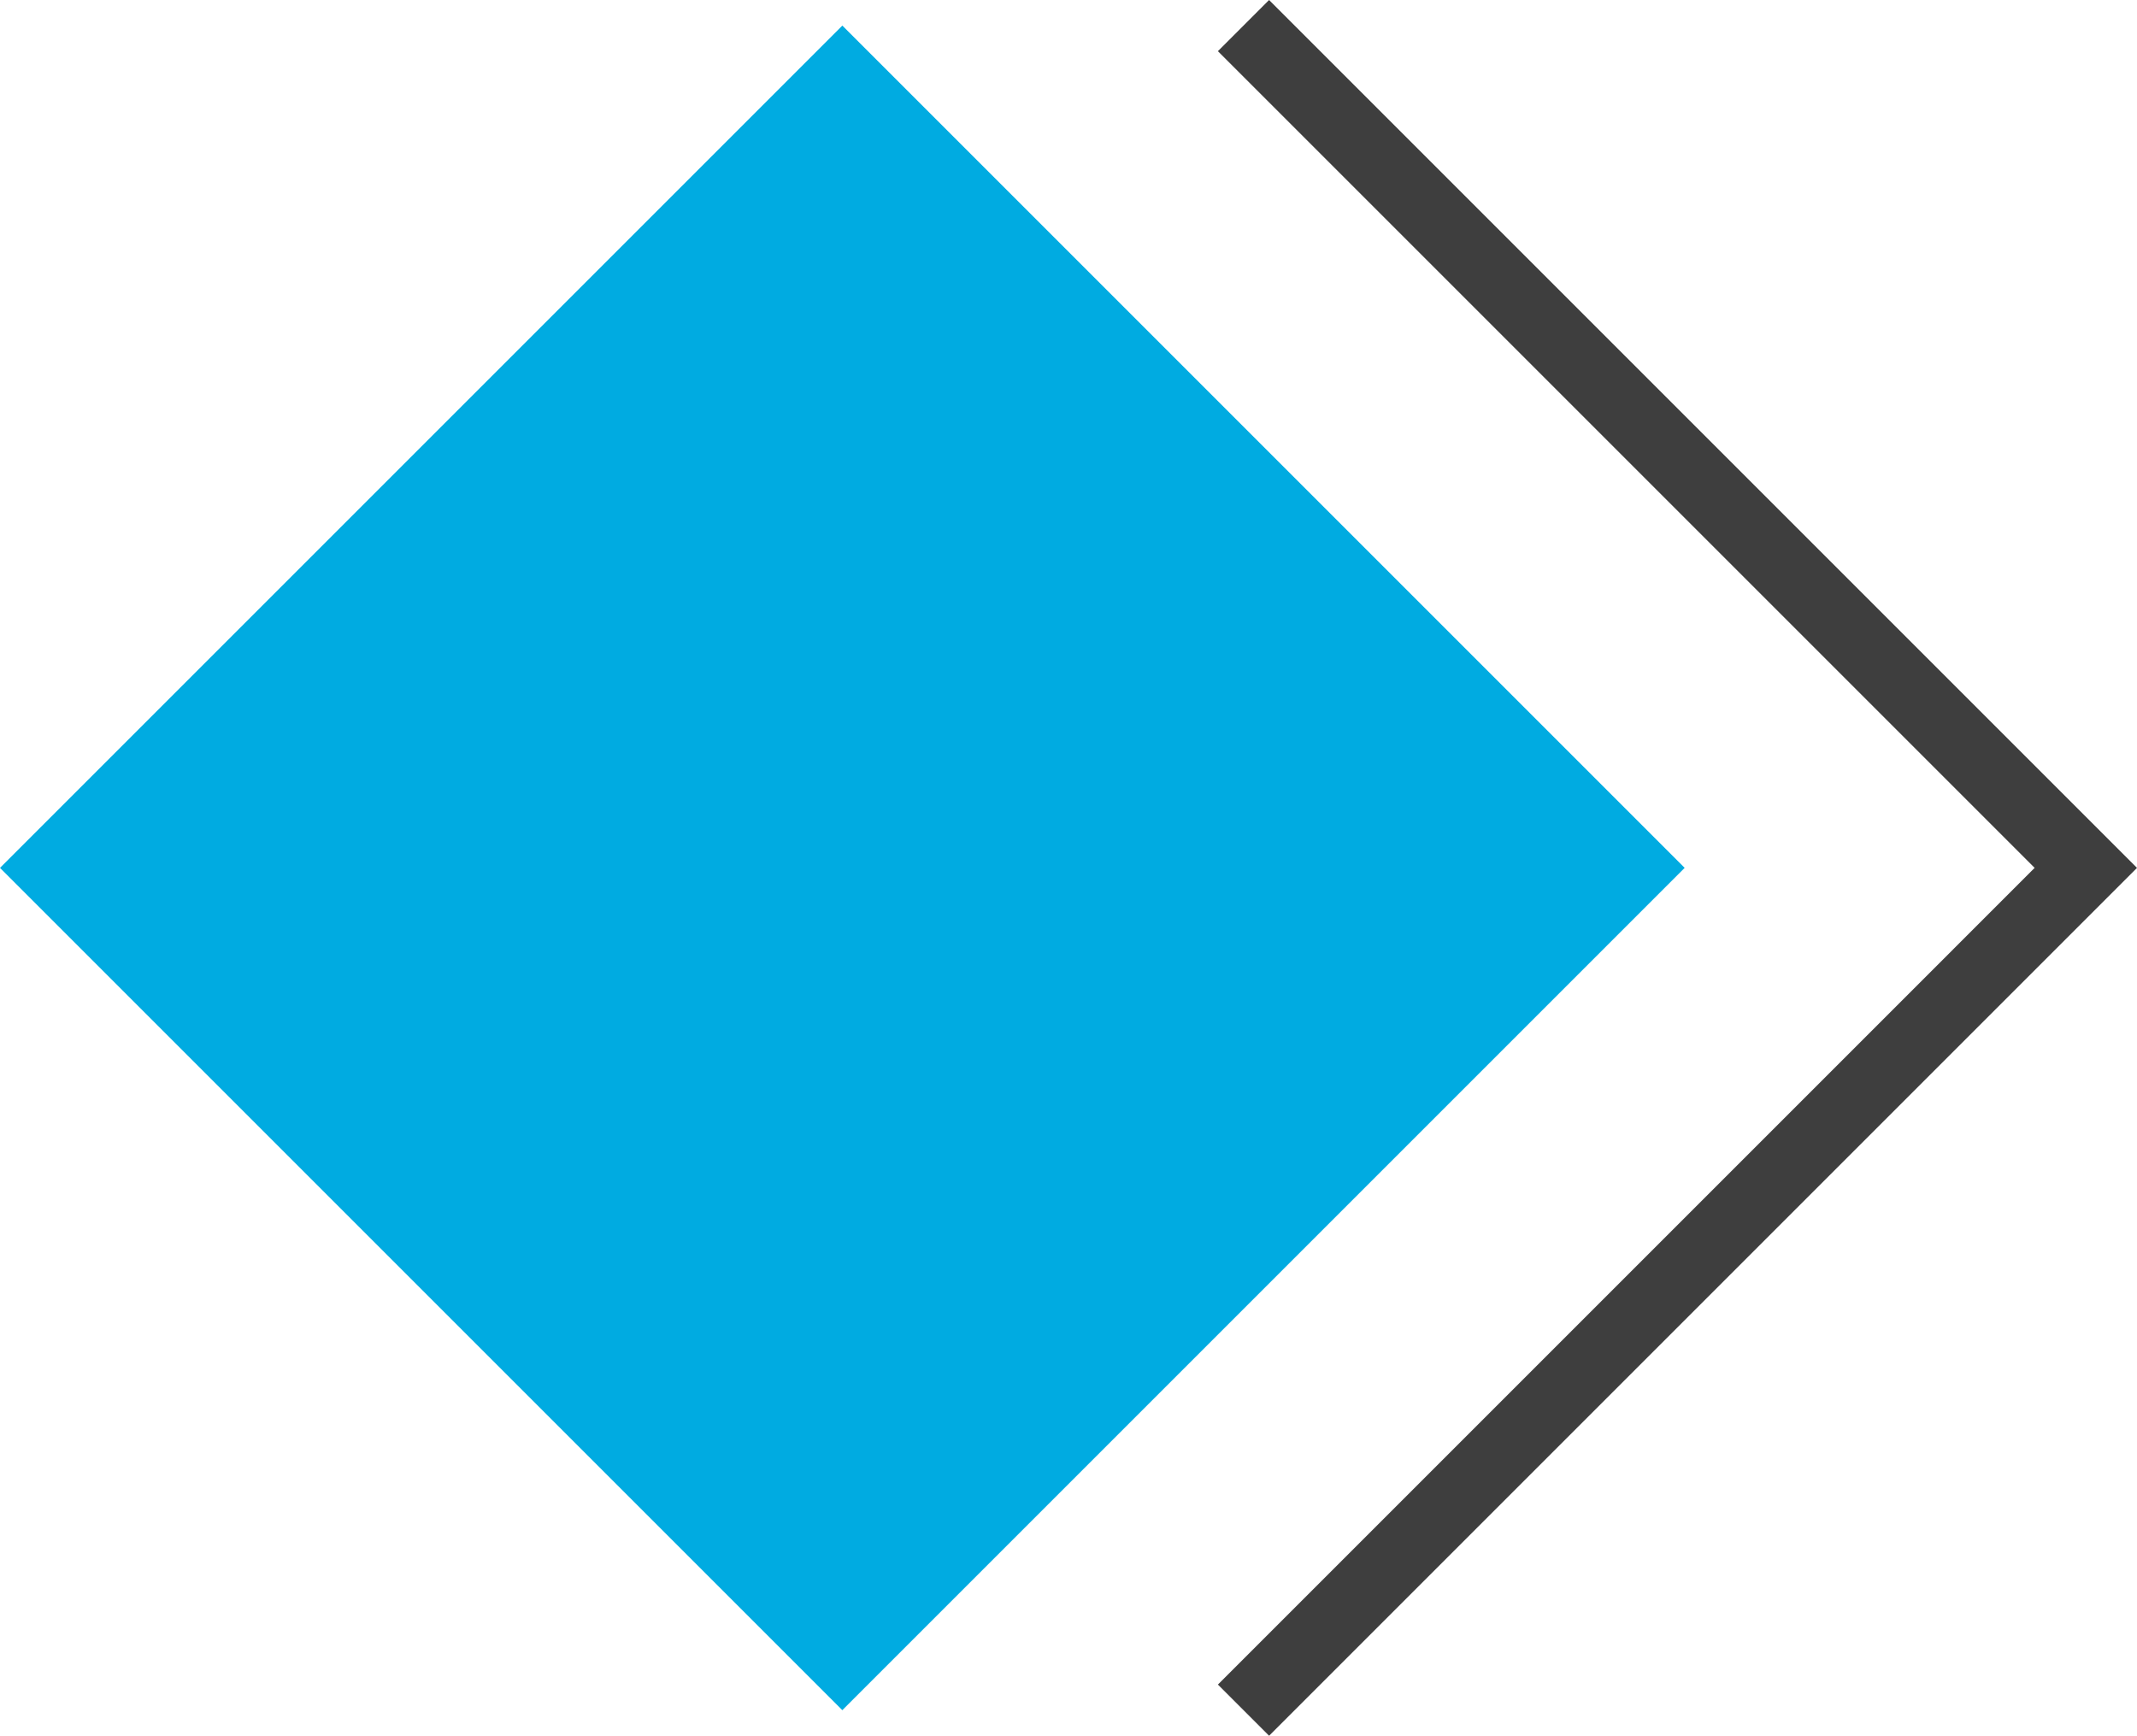
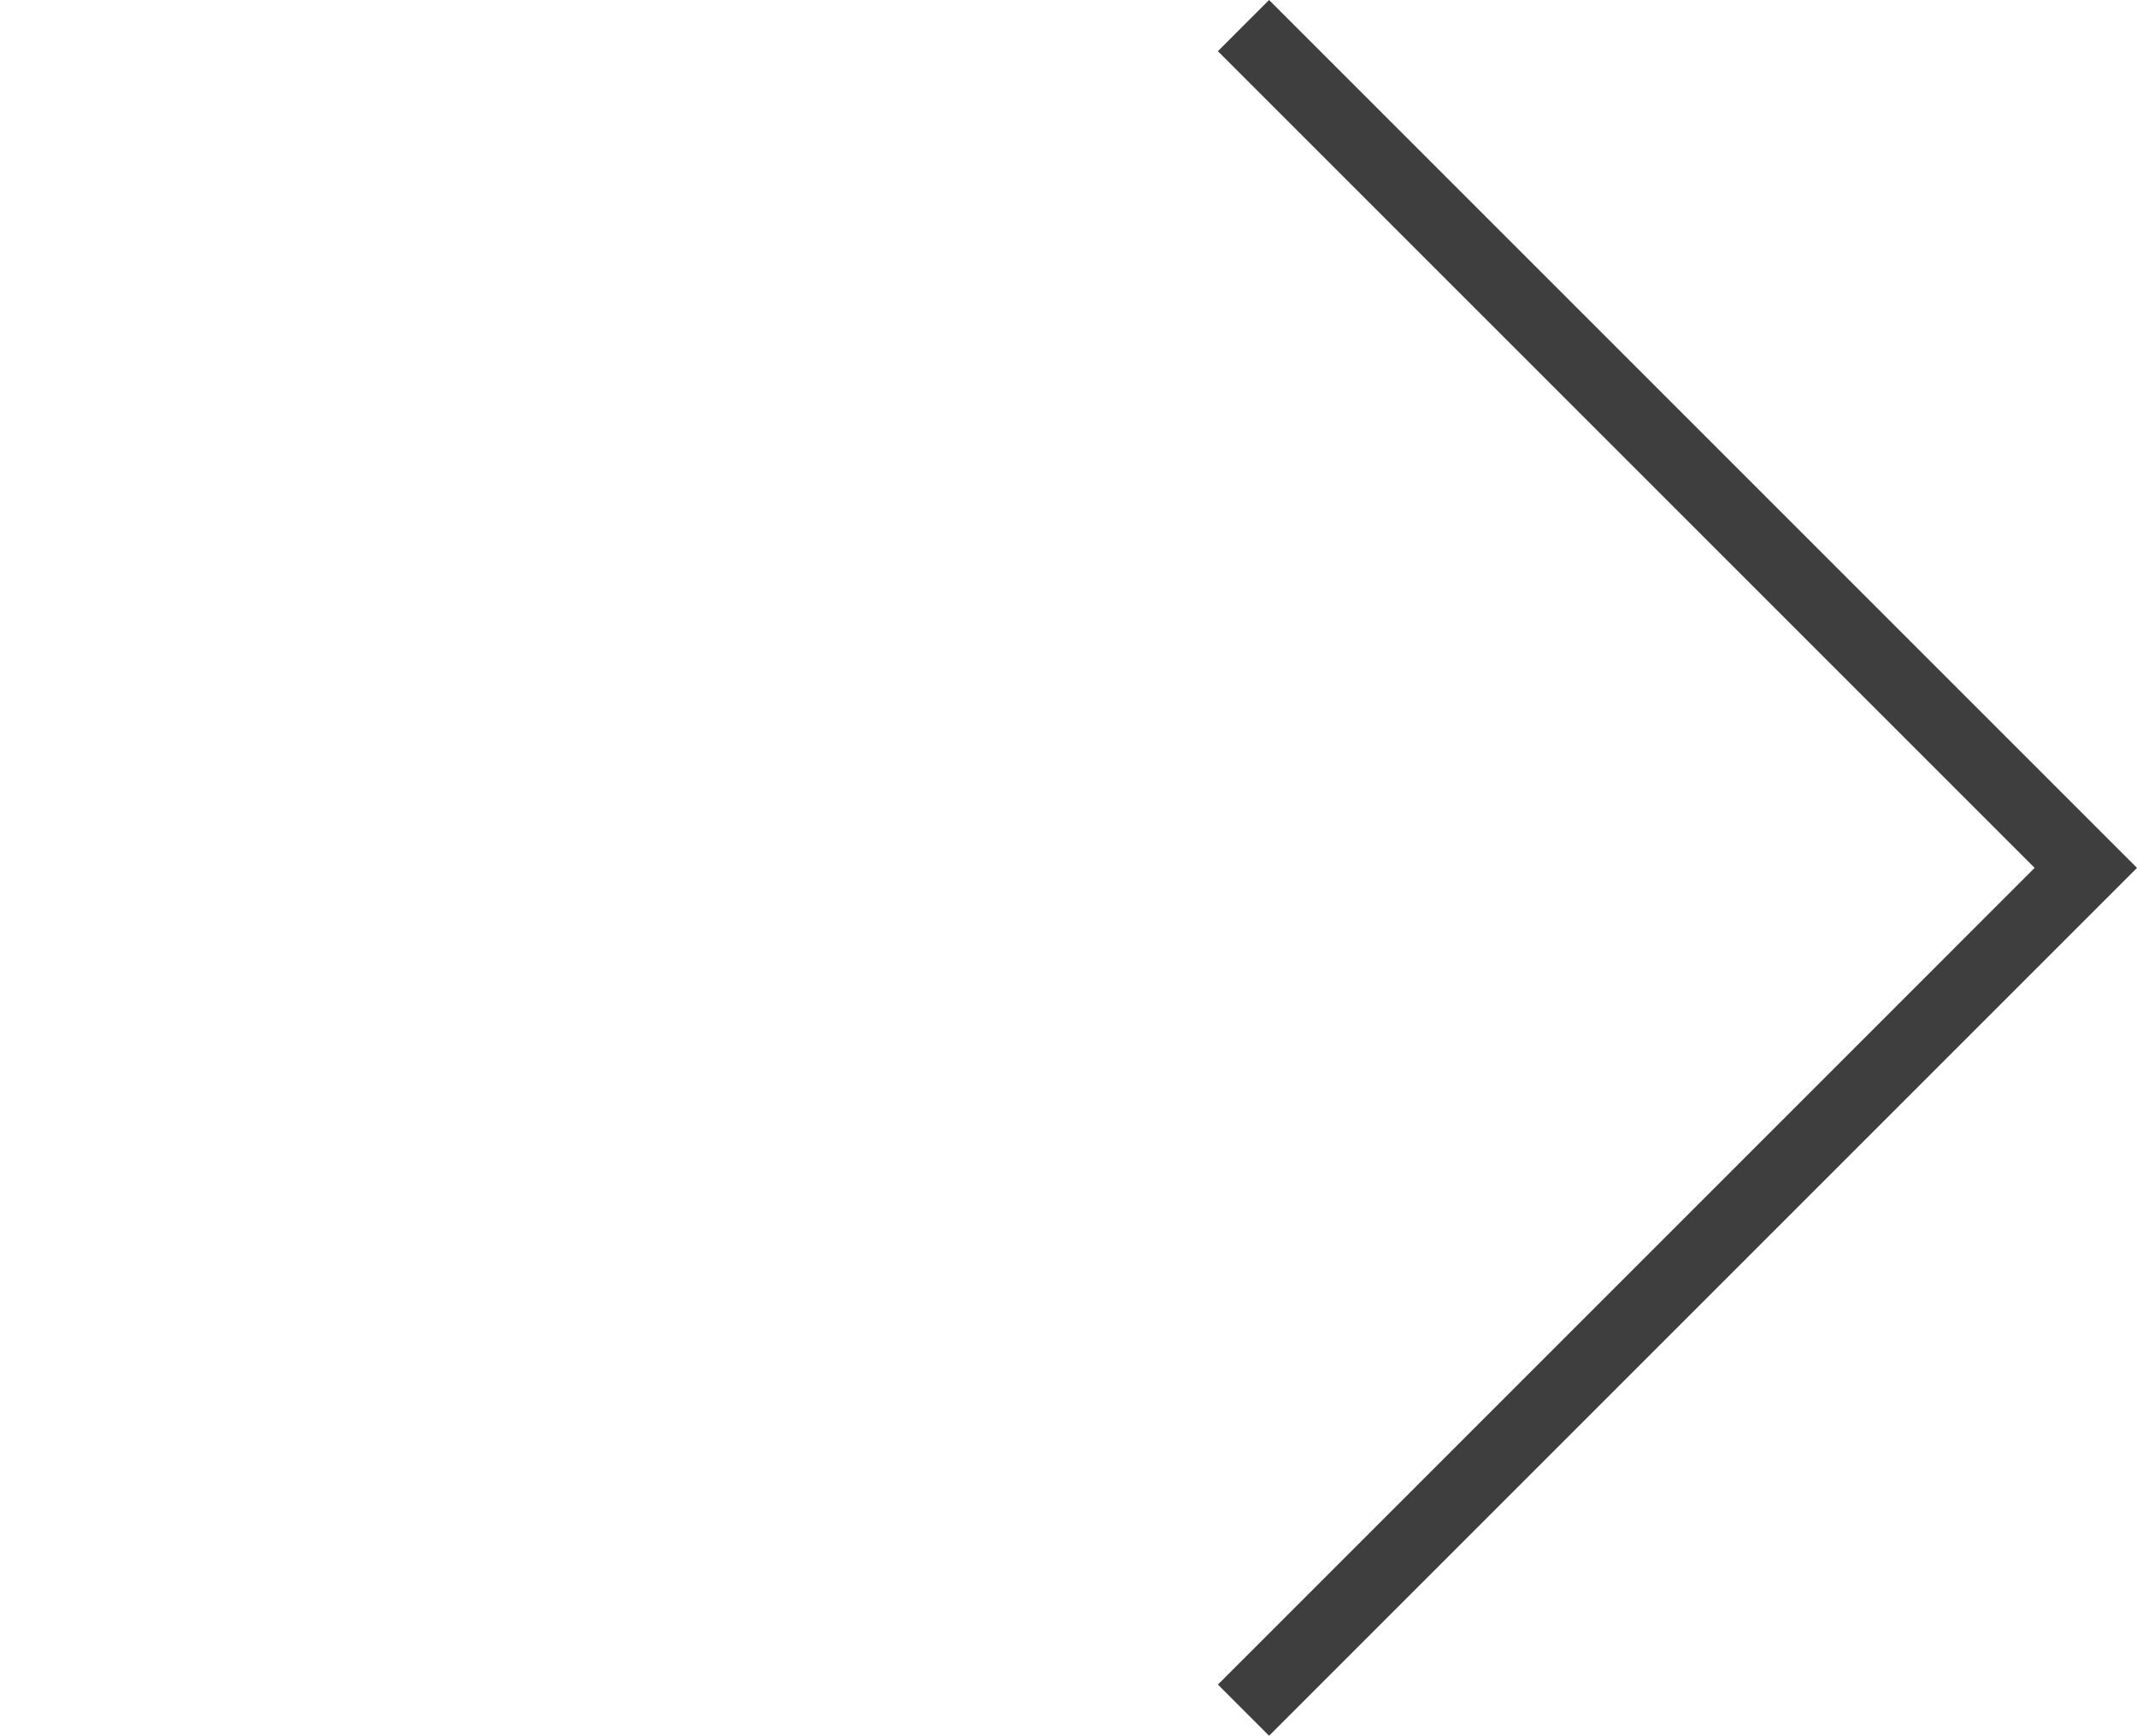
<svg xmlns="http://www.w3.org/2000/svg" viewBox="0 0 356.781 289.807" width="100%" style="vertical-align: middle; max-width: 100%; width: 100%;">
  <g>
    <g>
-       <rect x="41.19" y="45.462" width="198.882" height="198.882" transform="translate(143.652 -57) rotate(45)" fill="rgb(0,171,225)">
-      </rect>
      <polygon points="211.877 289.807 203.333 281.262 339.691 144.903 203.333 8.545 211.877 0 356.781 144.903 211.877 289.807" fill="rgb(62,62,62)">
     </polygon>
    </g>
  </g>
</svg>